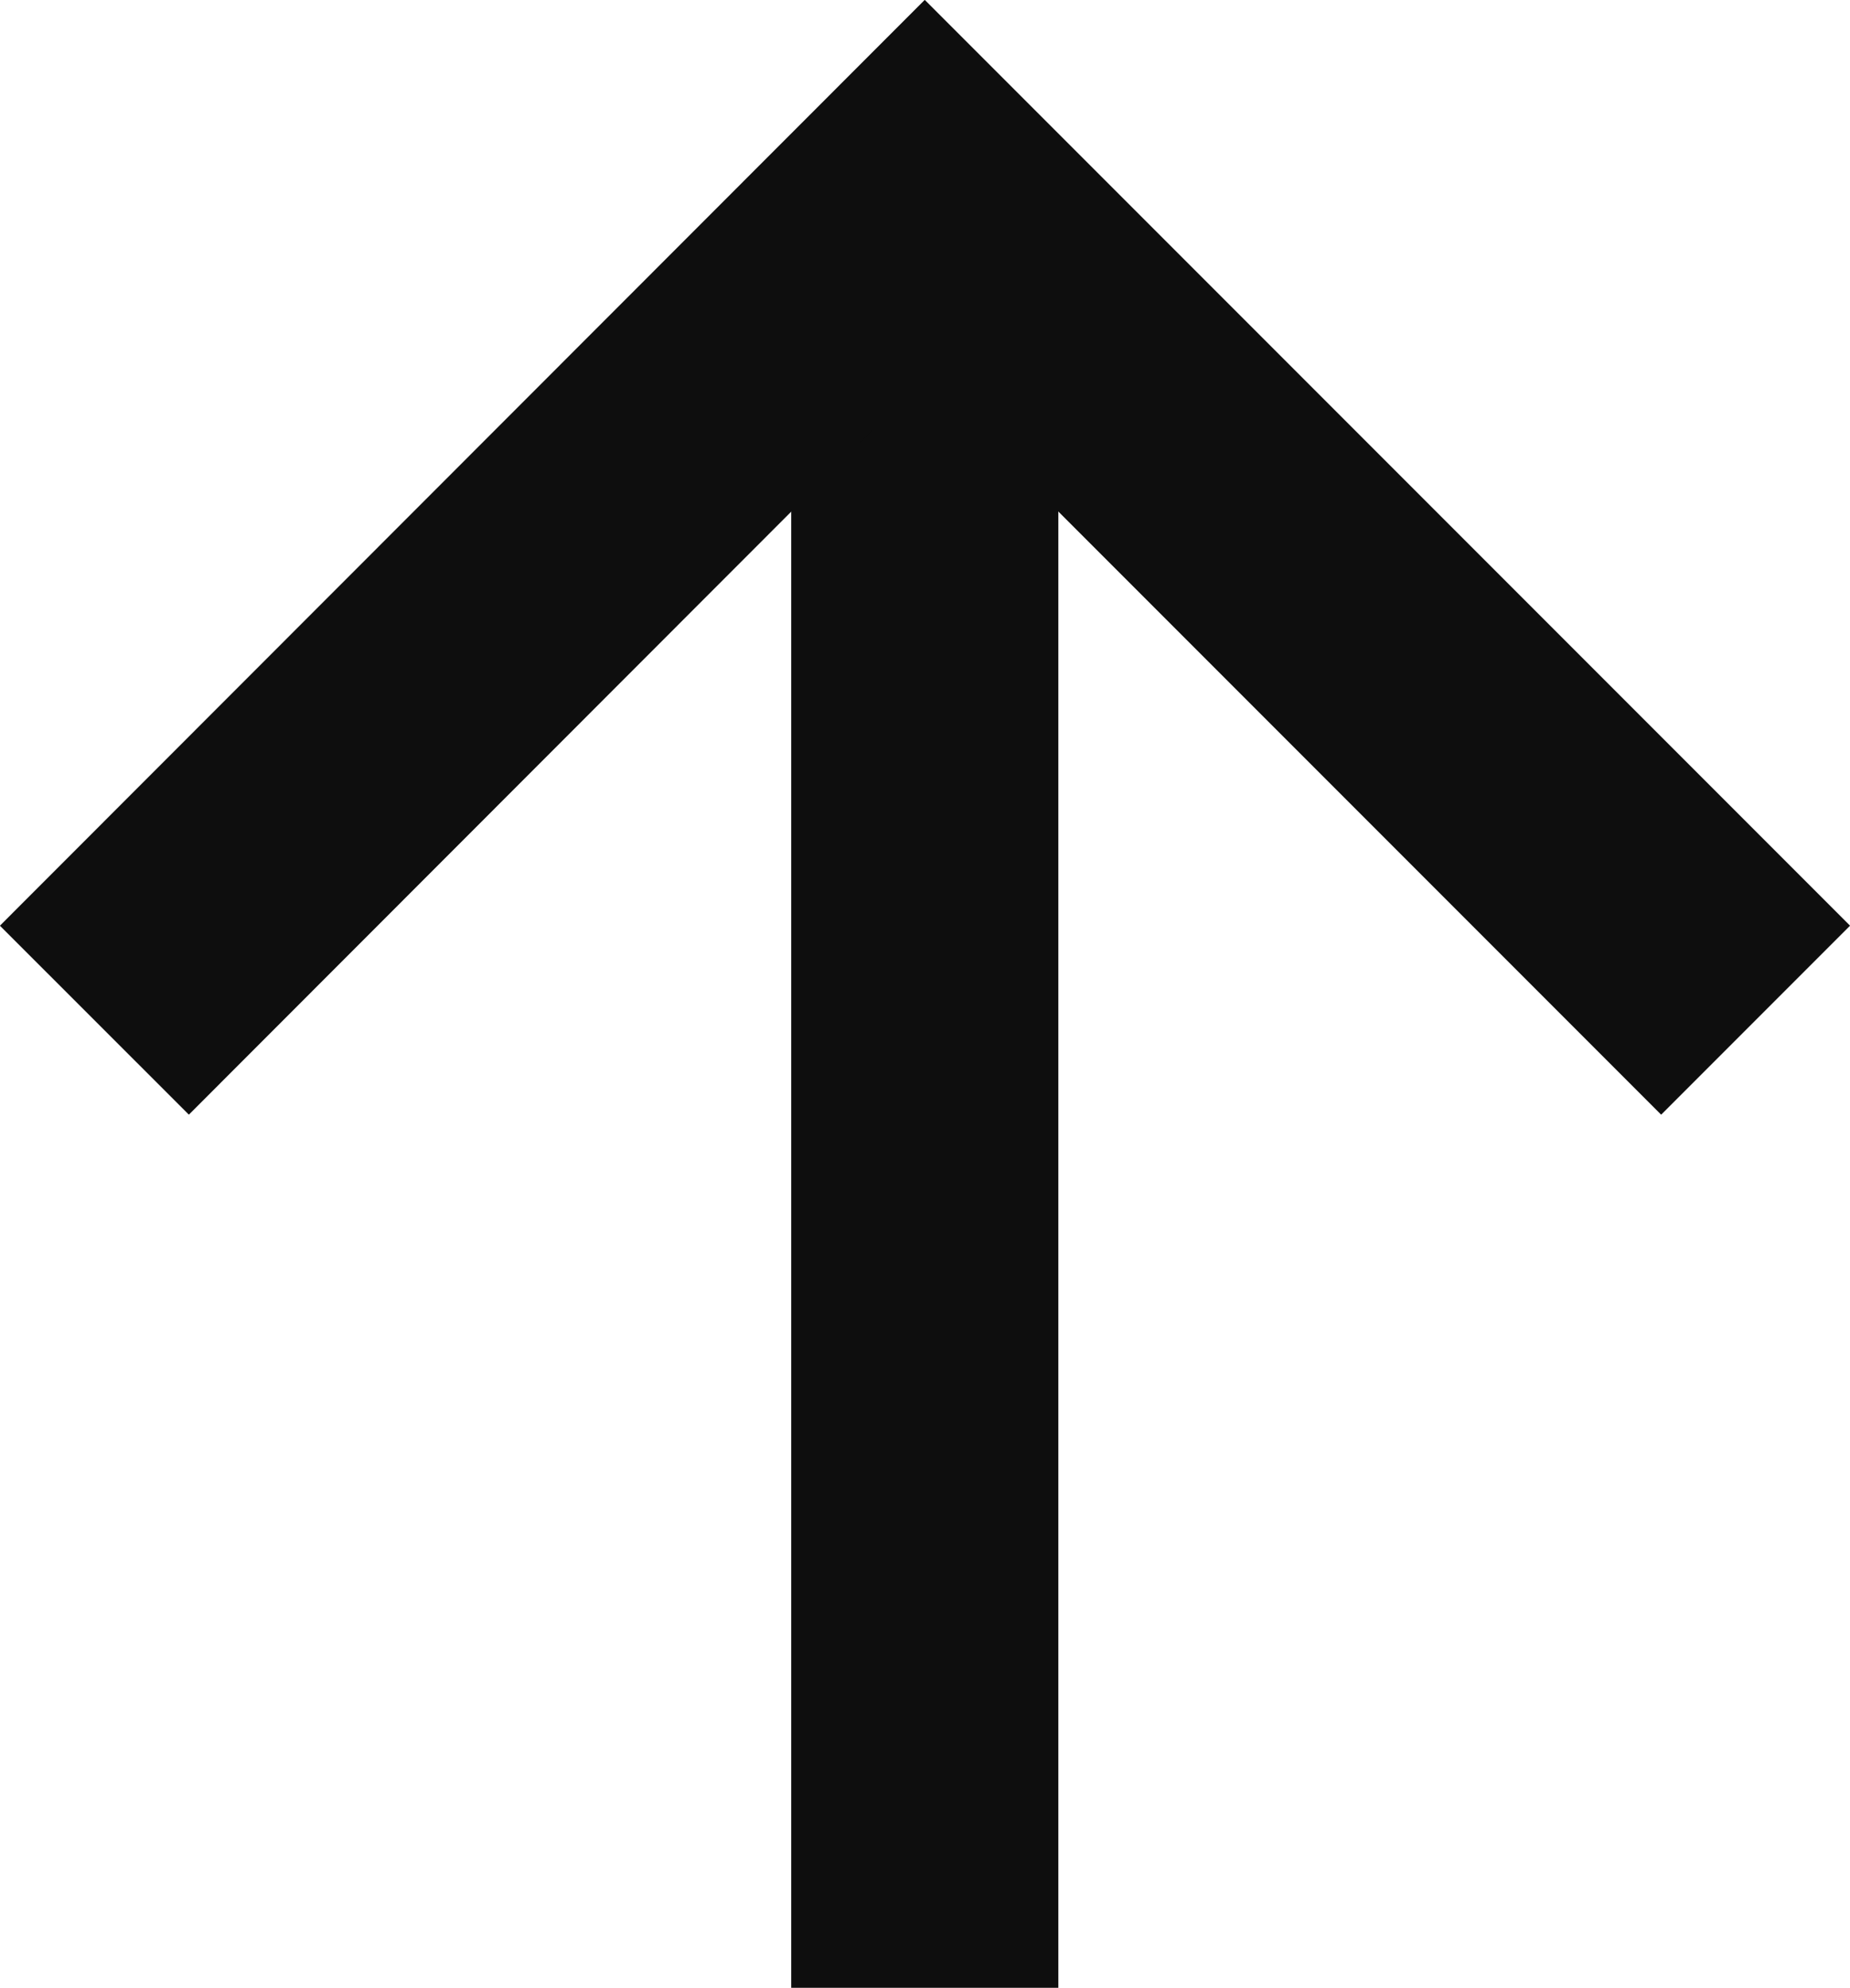
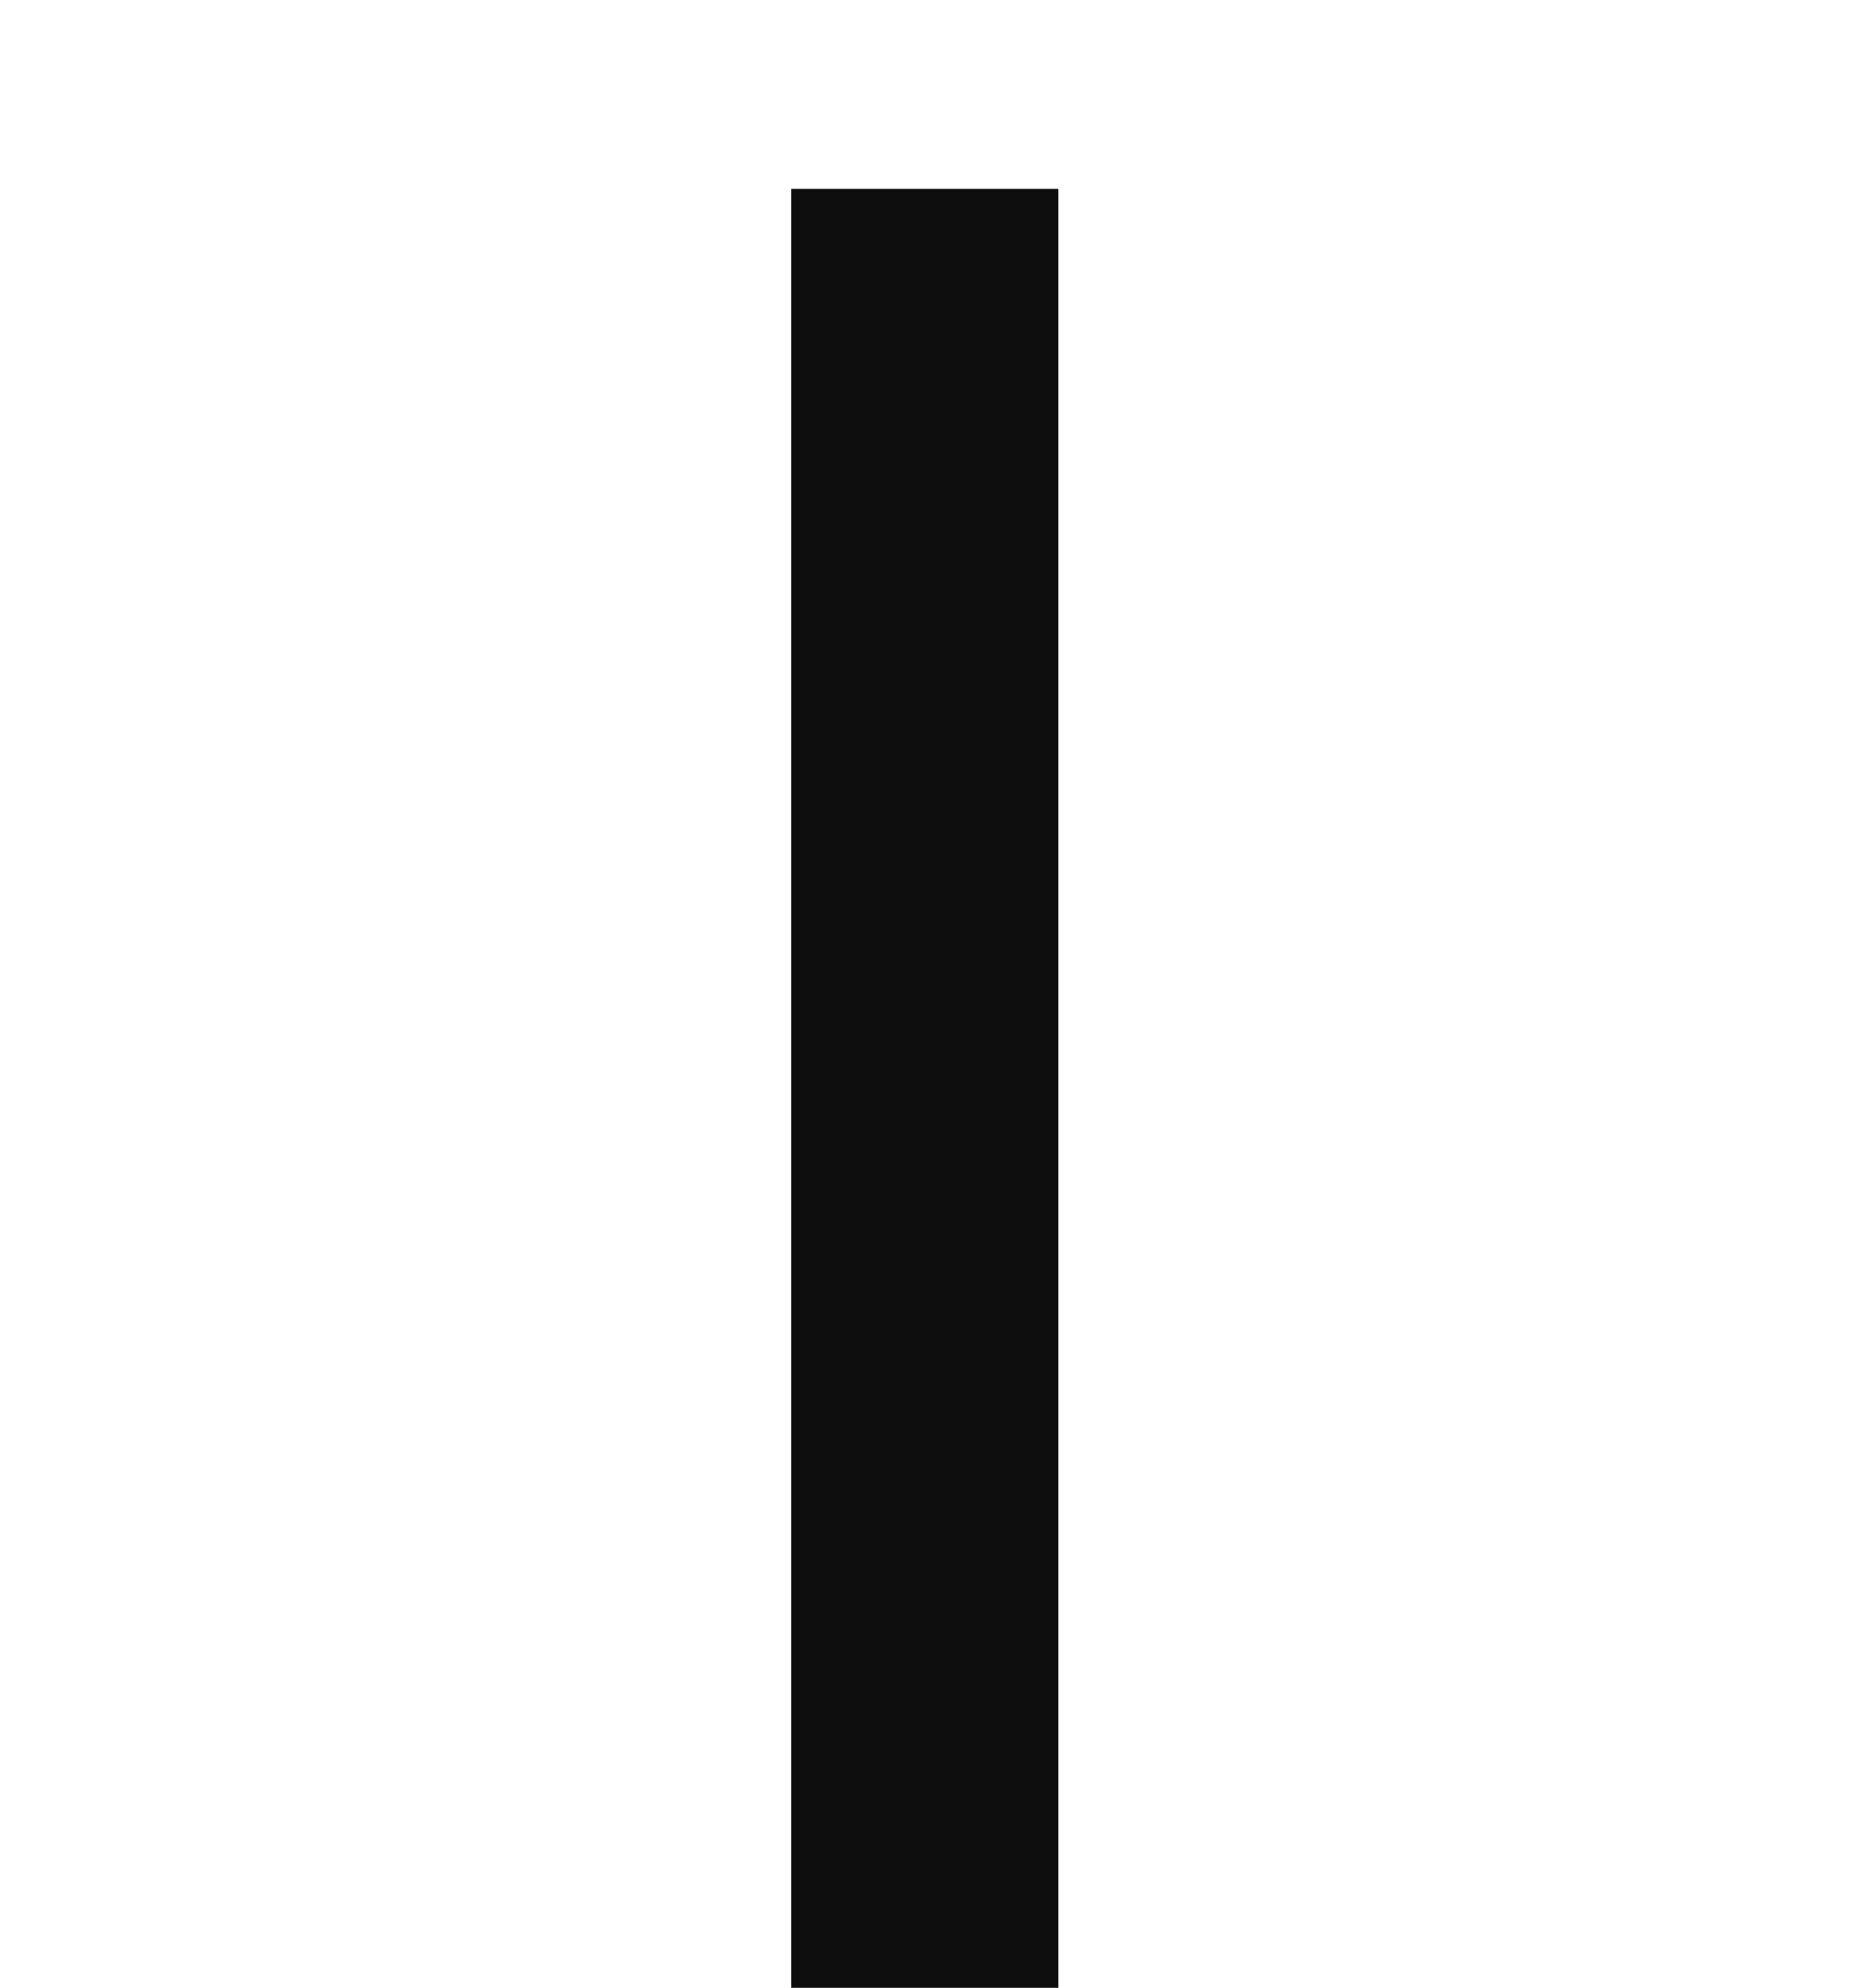
<svg xmlns="http://www.w3.org/2000/svg" id="Layer_2" data-name="Layer 2" viewBox="0 0 41.55 44.62">
  <defs>
    <style>
      .cls-1 {
        fill: none;
        stroke: #0e0e0e;
        stroke-miterlimit: 10;
        stroke-width: 6px;
      }
    </style>
  </defs>
  <g id="Layer_1-2" data-name="Layer 1">
    <line class="cls-1" x1="20.77" y1="44.62" x2="20.77" y2="4.24" />
-     <polyline class="cls-1" points="2.12 22.9 20.77 4.24 39.43 22.9" />
  </g>
</svg>